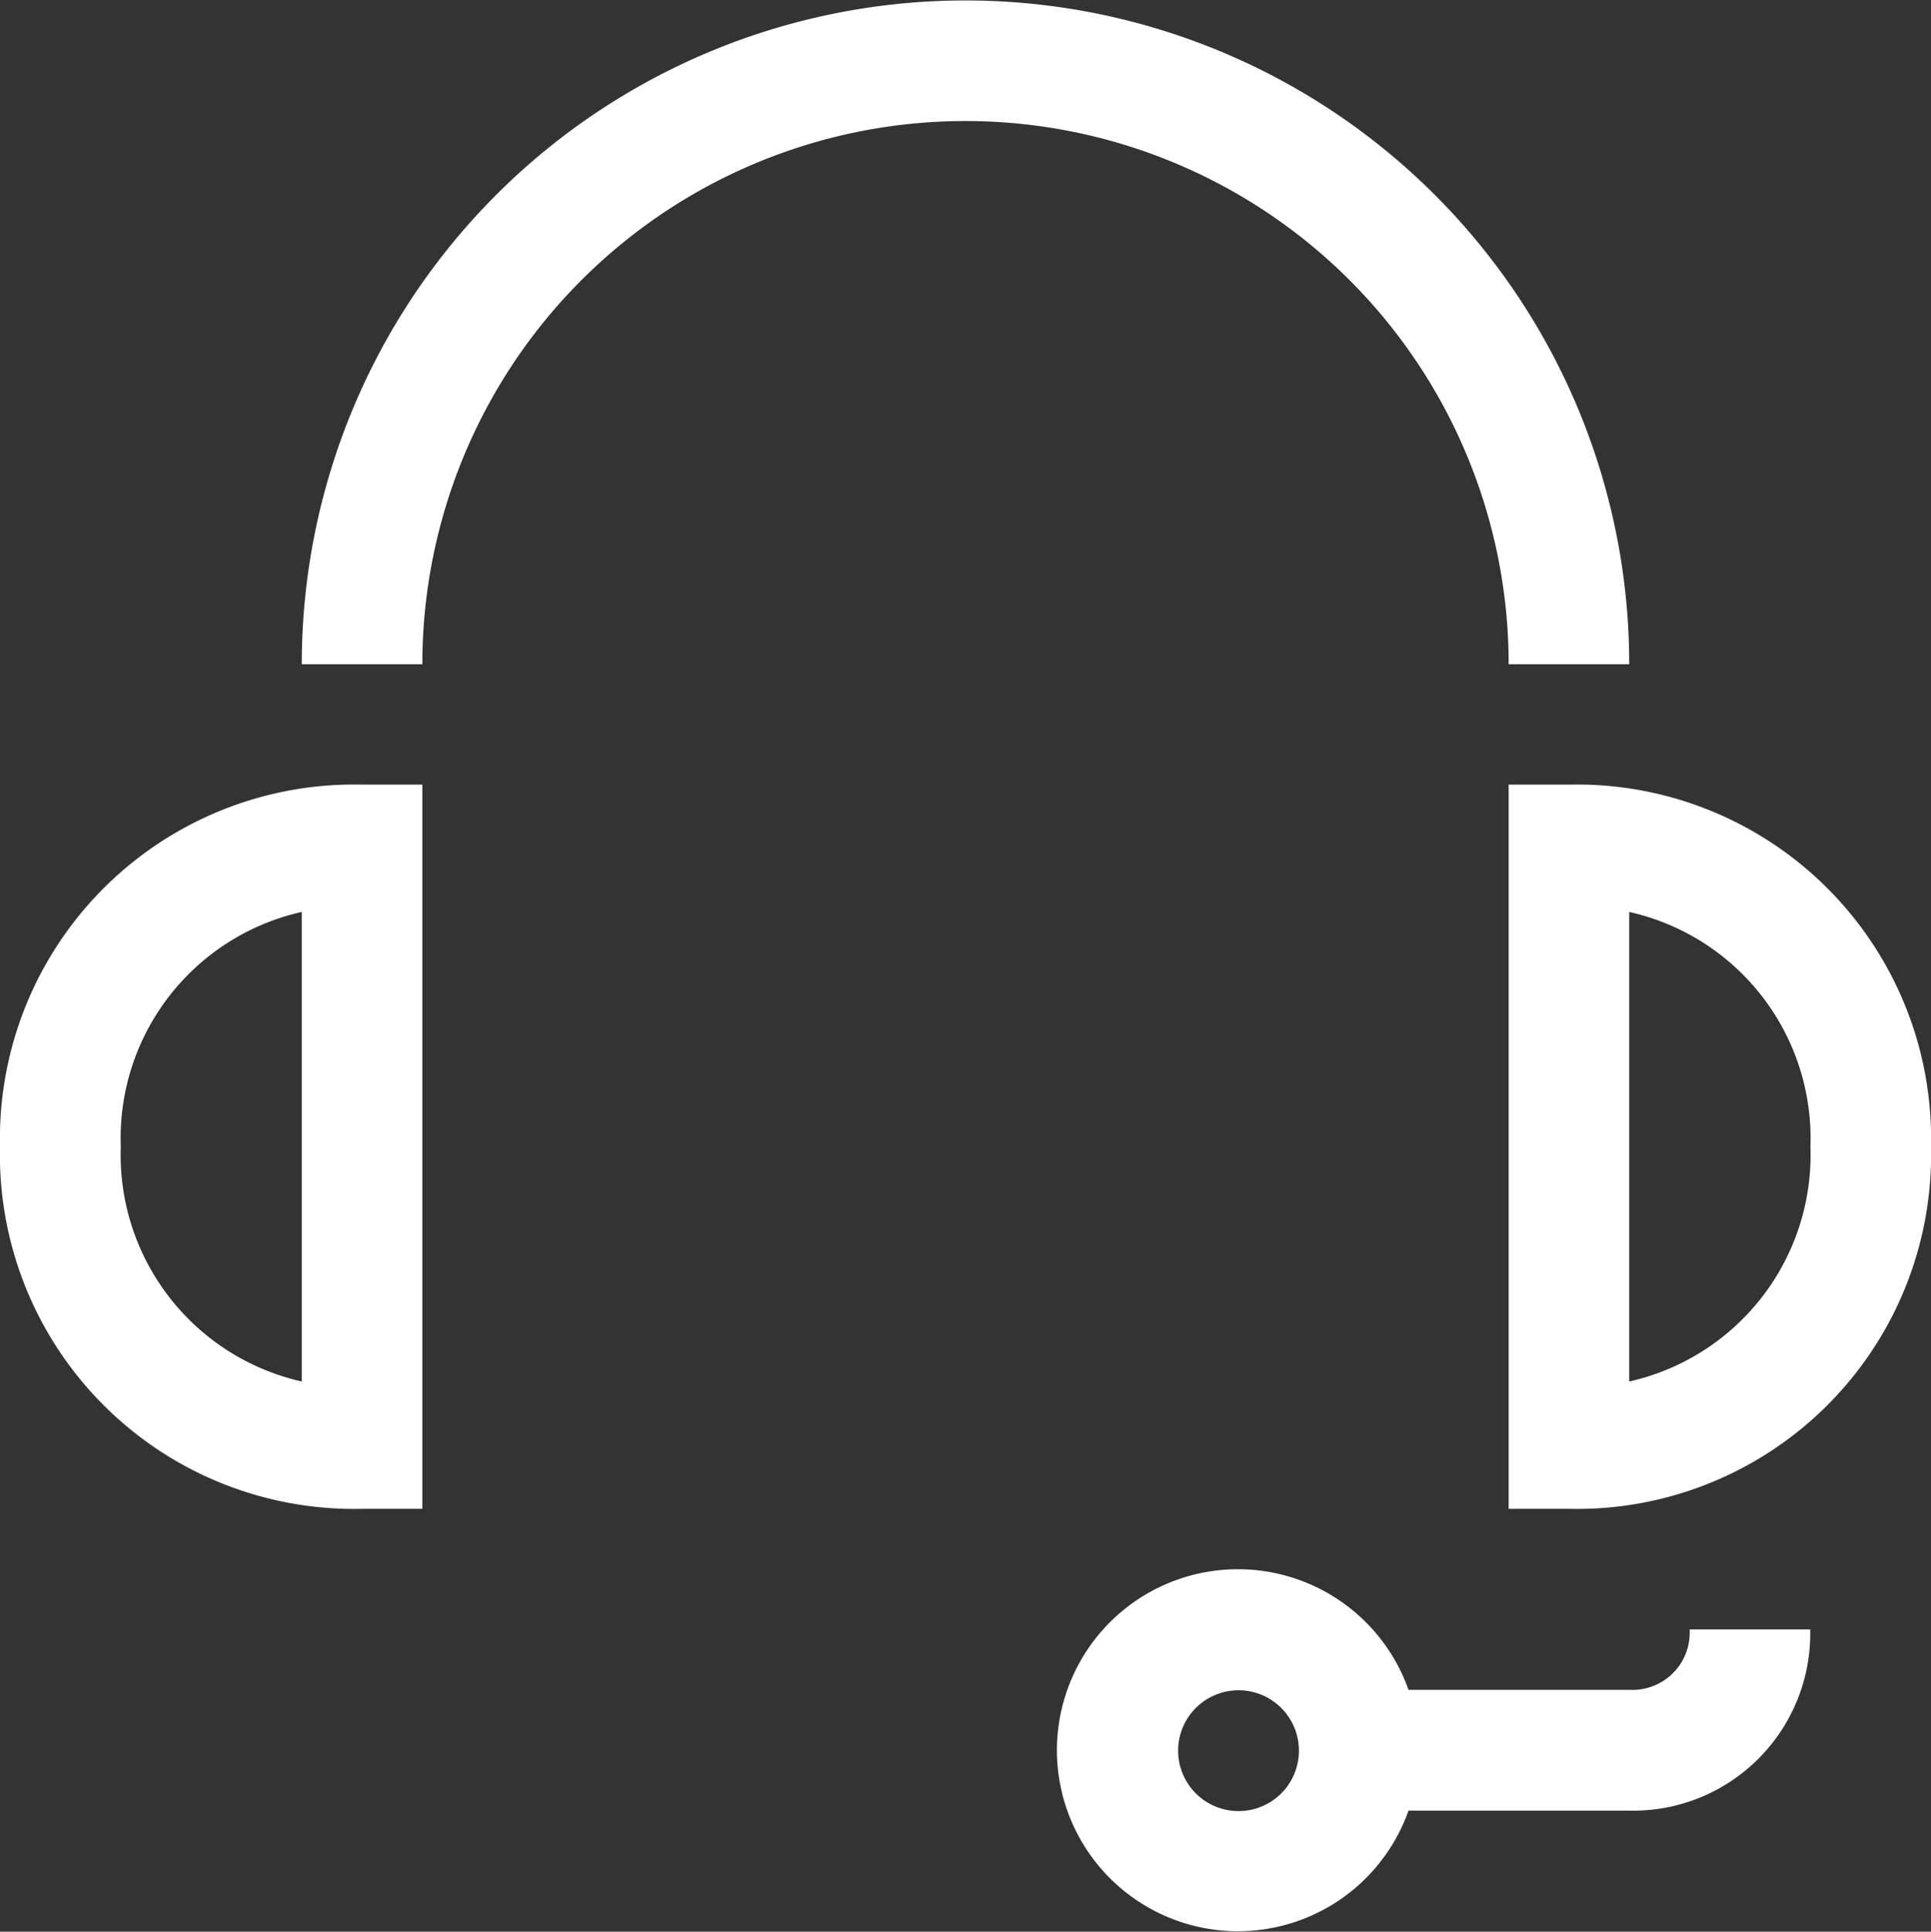
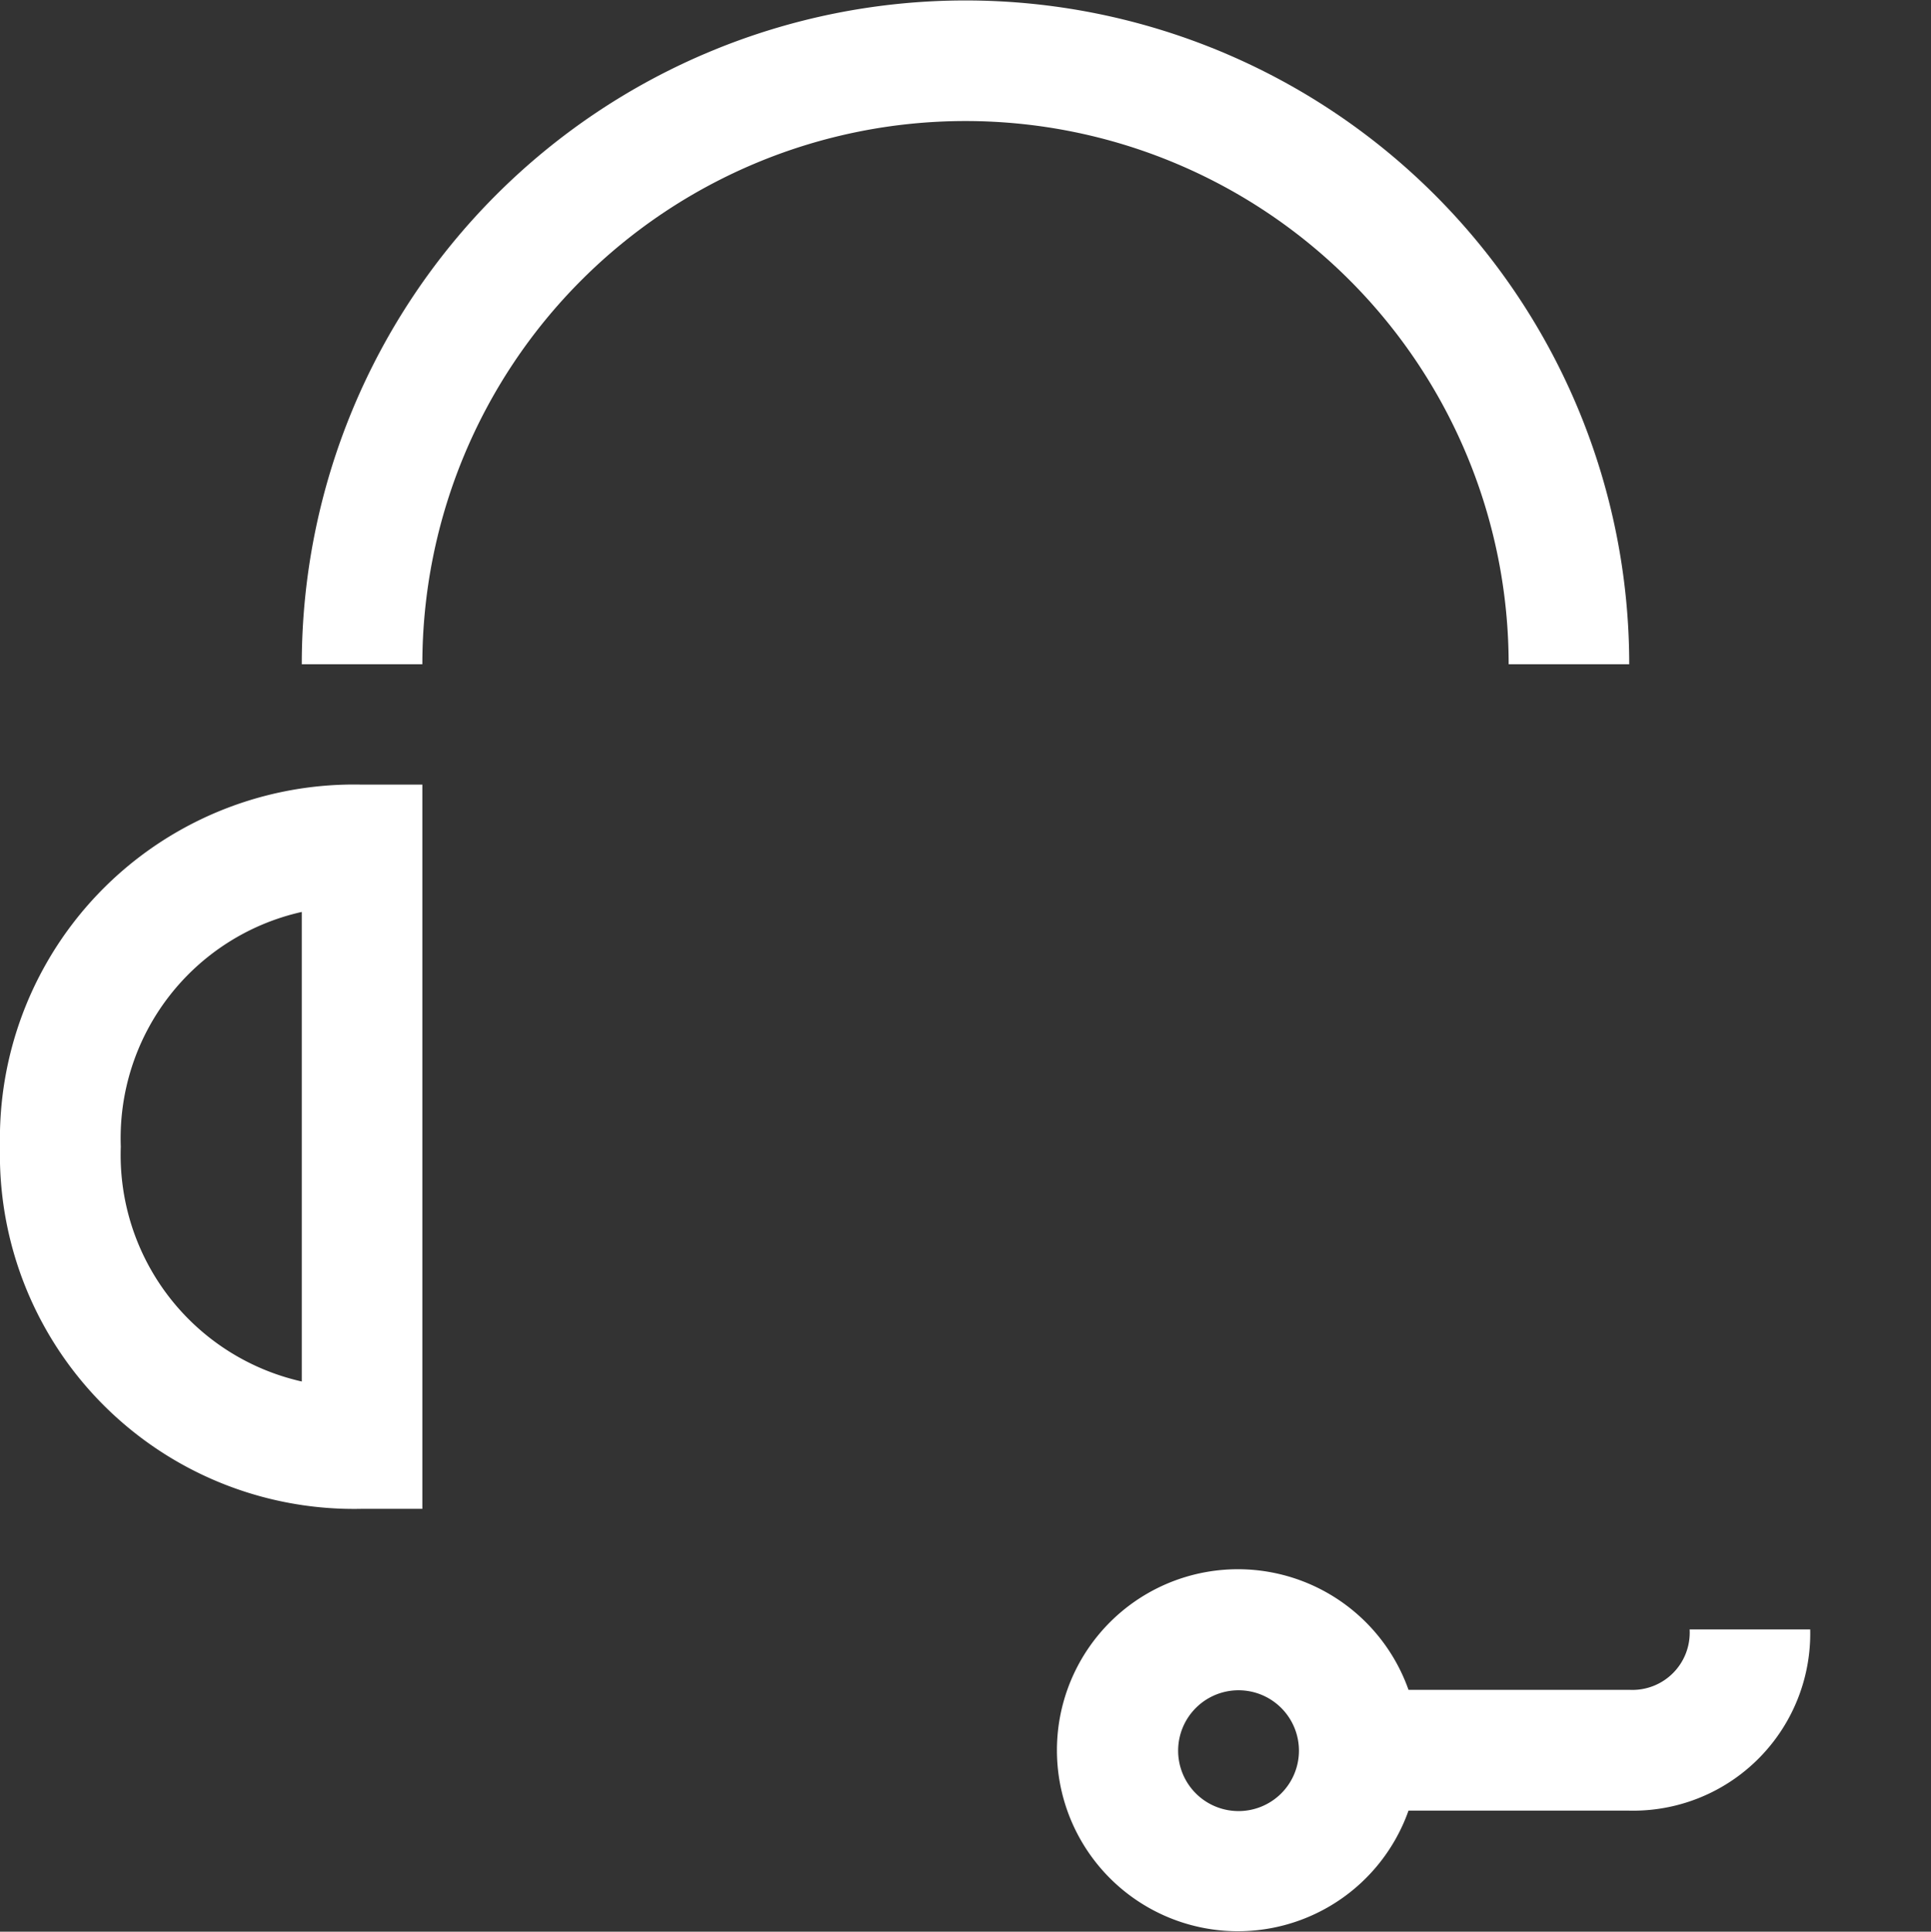
<svg xmlns="http://www.w3.org/2000/svg" viewBox="0 0 86 86.02">
  <rect x="0" y="0" width="86" height="86.02" fill="#333333" stroke="none" />
  <defs>
    <style>.cls-1{fill:#fff;}</style>
  </defs>
  <title>stable</title>
  <g id="Layer_2" data-name="Layer 2">
    <g id="Icons">
      <path class="cls-1" d="M0,51.06A15.77,15.77,0,0,0,16.13,67.19h2.68V34.94H16.13A15.77,15.77,0,0,0,0,51.06ZM13.44,61.52A10.34,10.34,0,0,1,5.38,51.06a10.32,10.32,0,0,1,8.06-10.45Z" />
-       <path class="cls-1" d="M69.88,34.94H67.19V67.19h2.69A15.77,15.77,0,0,0,86,51.06,15.77,15.77,0,0,0,69.88,34.94Zm2.68,26.58V40.61a10.33,10.33,0,0,1,8.07,10.45A10.34,10.34,0,0,1,72.56,61.52Z" />
      <path class="cls-1" d="M72.56,75.25H62.73a8.06,8.06,0,1,0,0,5.38h9.82a7.89,7.89,0,0,0,8.07-8.07H75.25A2.55,2.55,0,0,1,72.56,75.25Zm-17.4,5.4A2.69,2.69,0,1,1,57.85,78,2.69,2.69,0,0,1,55.16,80.65Z" />
      <path class="cls-1" d="M67.19,29.58h5.37a29.56,29.56,0,1,0-59.12,0h5.37a24.19,24.19,0,1,1,48.38,0Z" />
    </g>
  </g>
</svg>